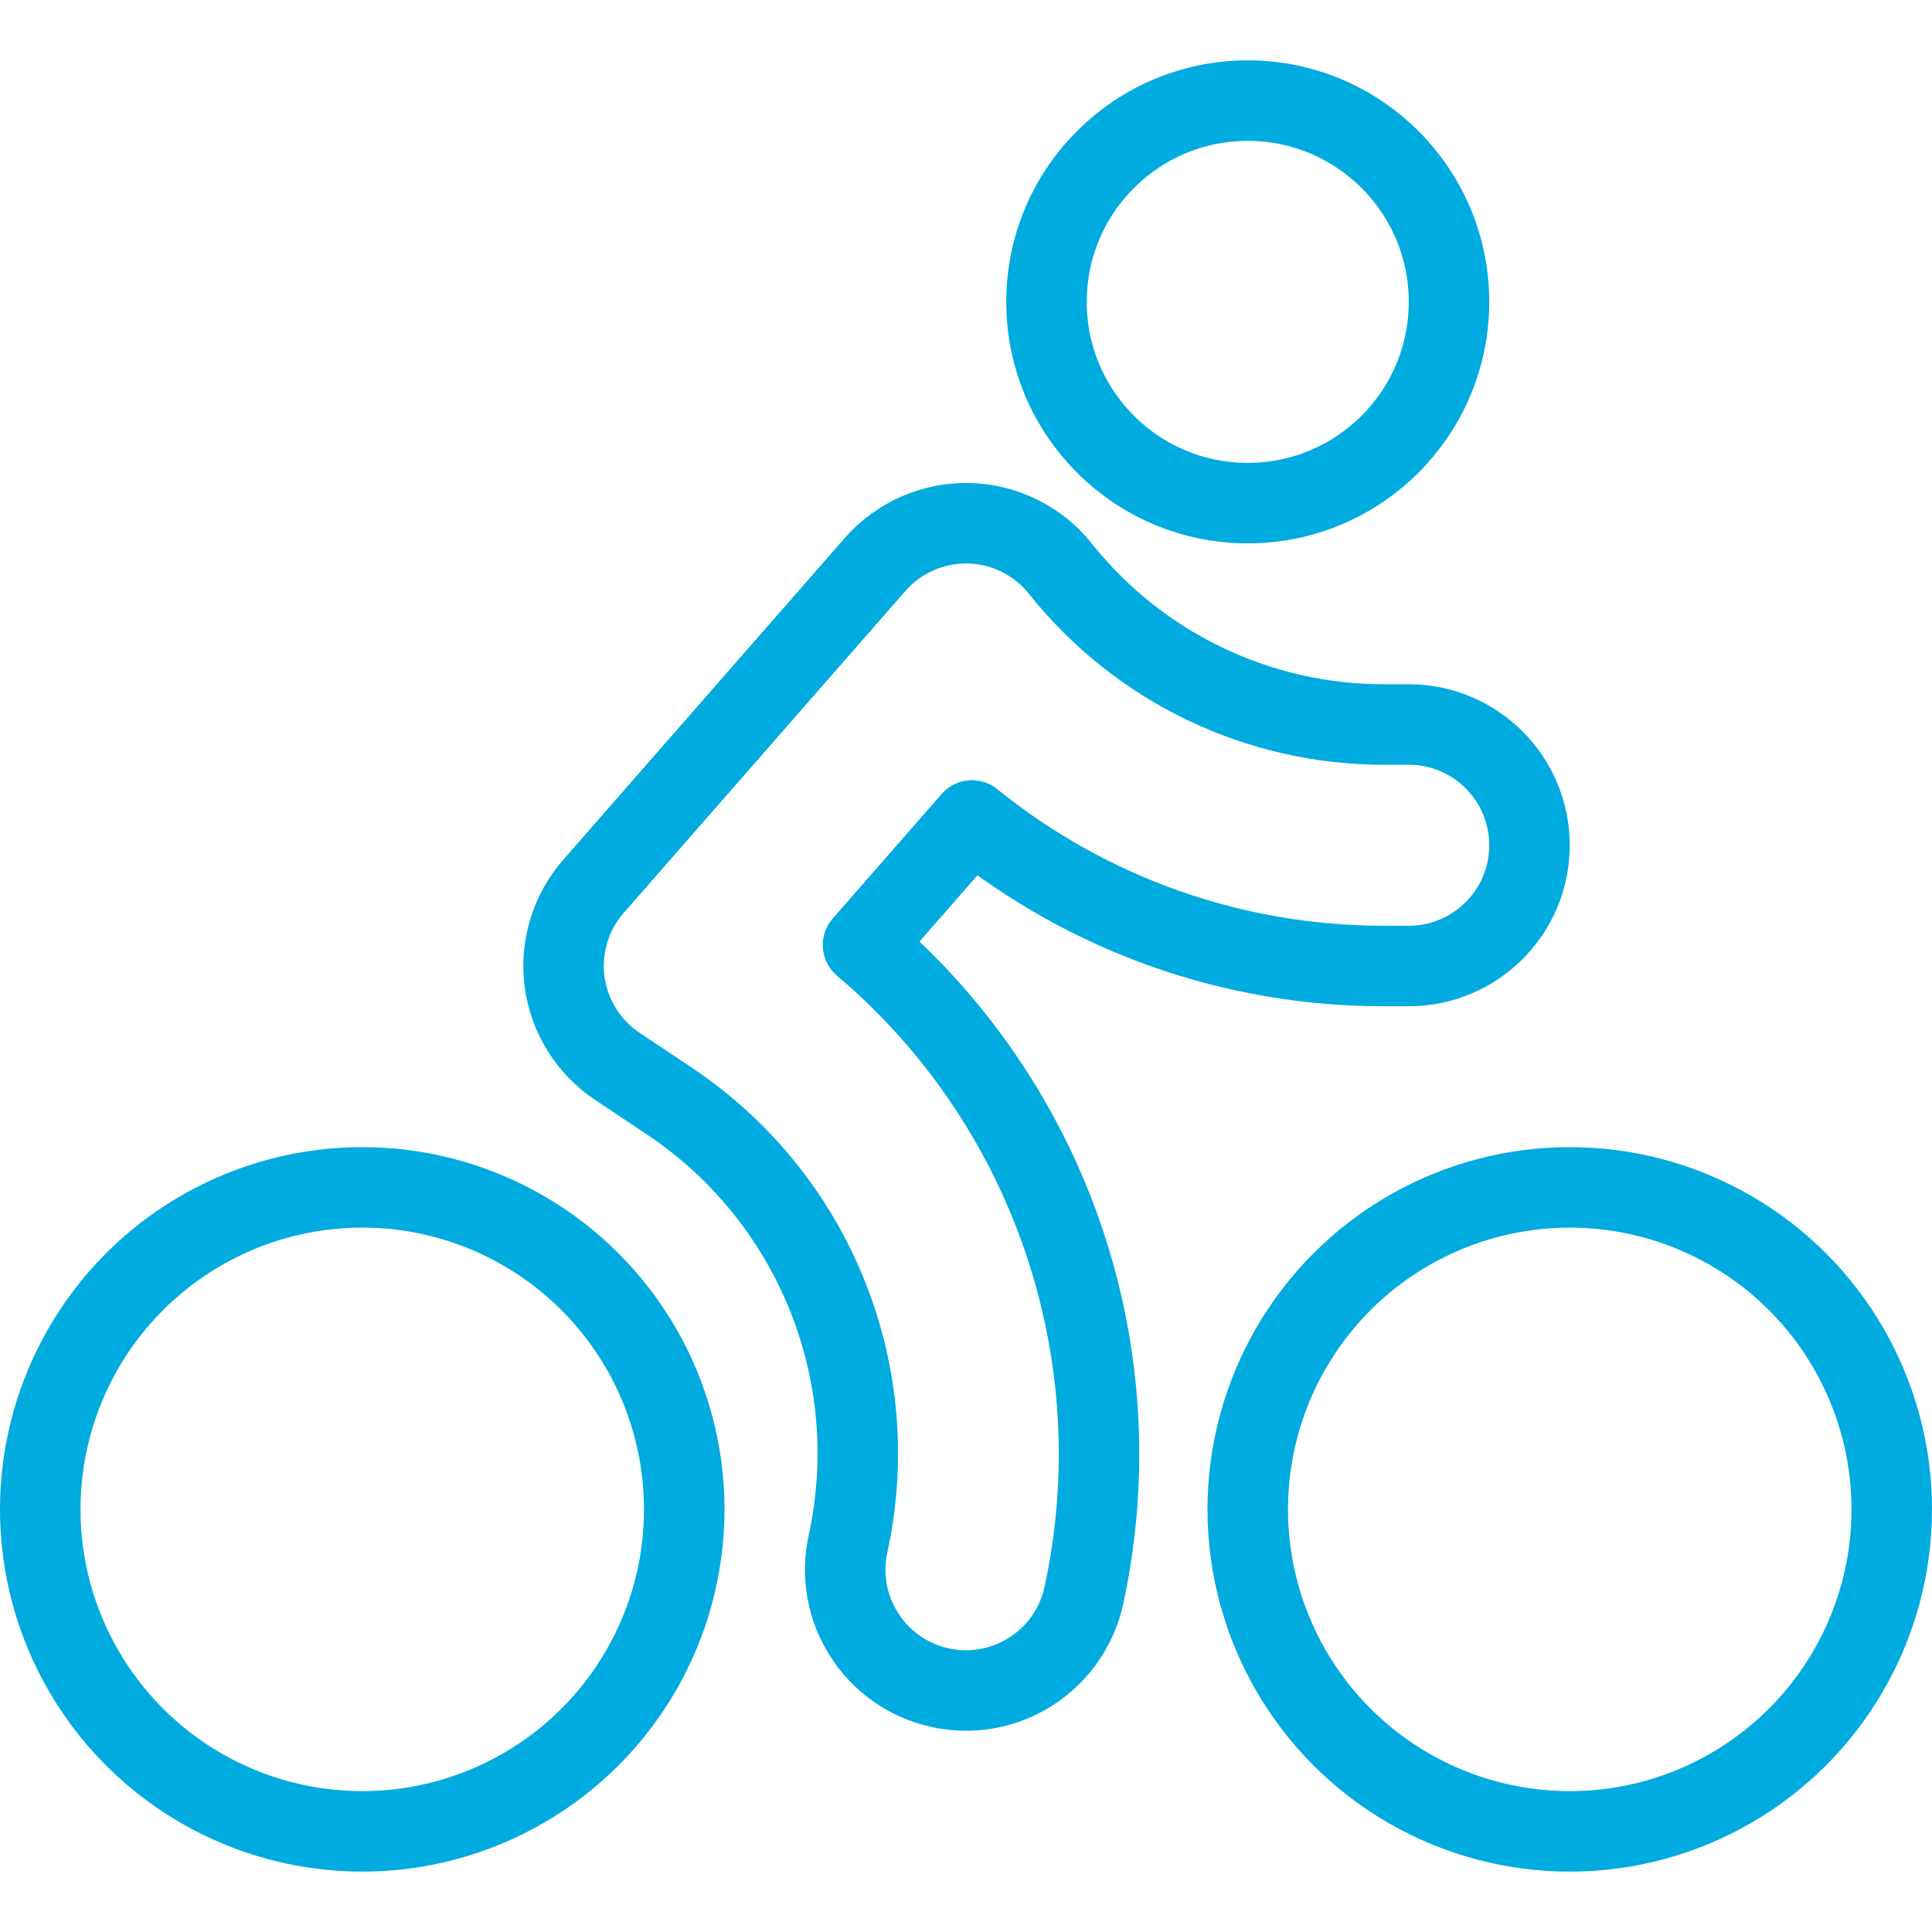
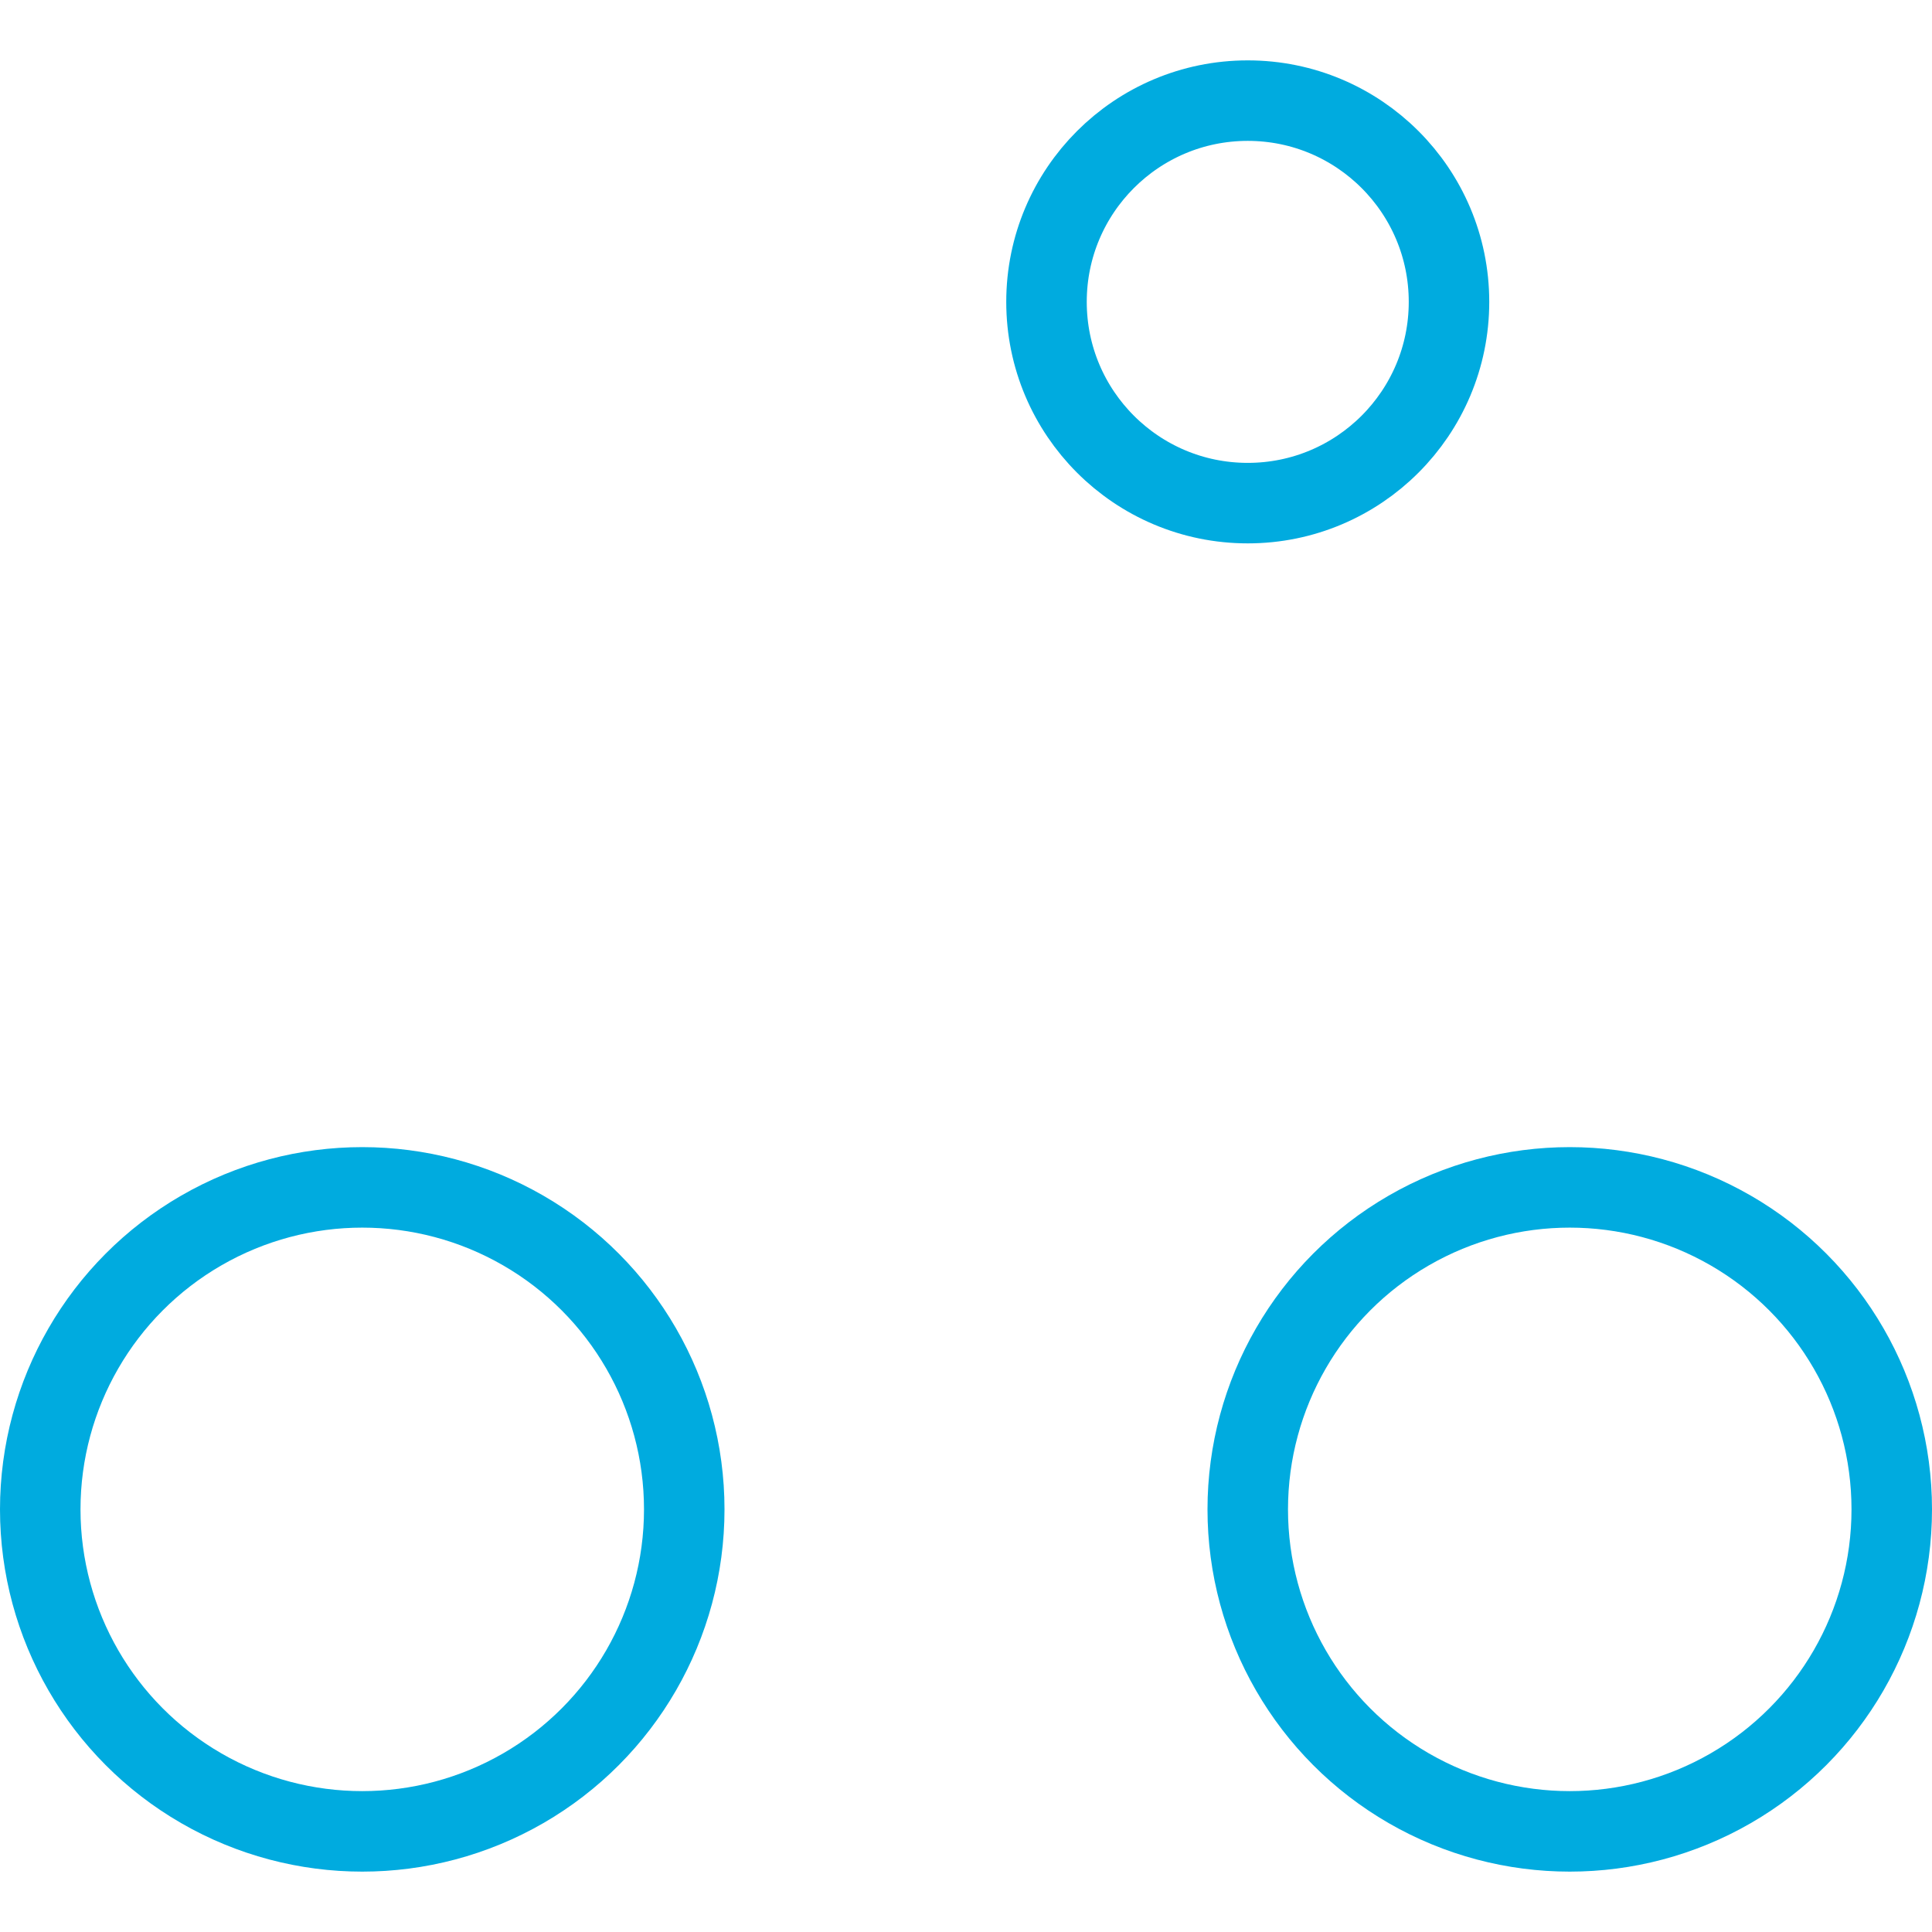
<svg xmlns="http://www.w3.org/2000/svg" width="24px" height="24px" viewBox="0 0 24 24" version="1.1">
  <title>Sports / Skiing / skiing-board-slide Copy 6</title>
  <desc>Created with Sketch.</desc>
  <g id="Page-1" stroke="none" stroke-width="1" fill="none" fill-rule="evenodd" stroke-linecap="round" stroke-linejoin="round">
    <g id="Keskuksen-sivu-Hiittenharju" transform="translate(-251, -1600)" fill="#00ABDF" stroke="#00ABDF">
      <g id="Sports-/-Biking-/-biking-person" transform="translate(251, 1600)">
        <g id="Group" fill="none">
          <g id="Light">
            <circle id="Oval" cx="15.5" cy="3.75" r="2.5" />
-             <path d="M12,21 C11.89,21 11.781,20.988 11.674,20.964 C10.866,20.784 10.356,19.984 10.535,19.175 C10.994,17.069 10.122,14.896 8.335,13.691 L7.671,13.248 C7.311,13.009 7.072,12.626 7.014,12.198 C6.957,11.77 7.087,11.337 7.371,11.012 L10.871,7.012 C11.163,6.678 11.589,6.491 12.033,6.5 C12.477,6.51 12.894,6.716 13.171,7.063 C14.148,8.29 15.632,9.004 17.2,9 L17.5,9 C18.328,9 19,9.672 19,10.5 C19,11.328 18.328,12 17.5,12 L17.2,12 C15.334,12.004 13.524,11.366 12.074,10.192 L10.721,11.739 C13.06,13.72 14.114,16.83 13.463,19.825 C13.311,20.511 12.703,20.999 12,21 L12,21 Z" id="Shape" />
            <circle id="Oval" cx="4.5" cy="18.75" r="4" />
            <circle id="Oval" cx="19.5" cy="18.75" r="4" />
          </g>
        </g>
      </g>
    </g>
  </g>
</svg>